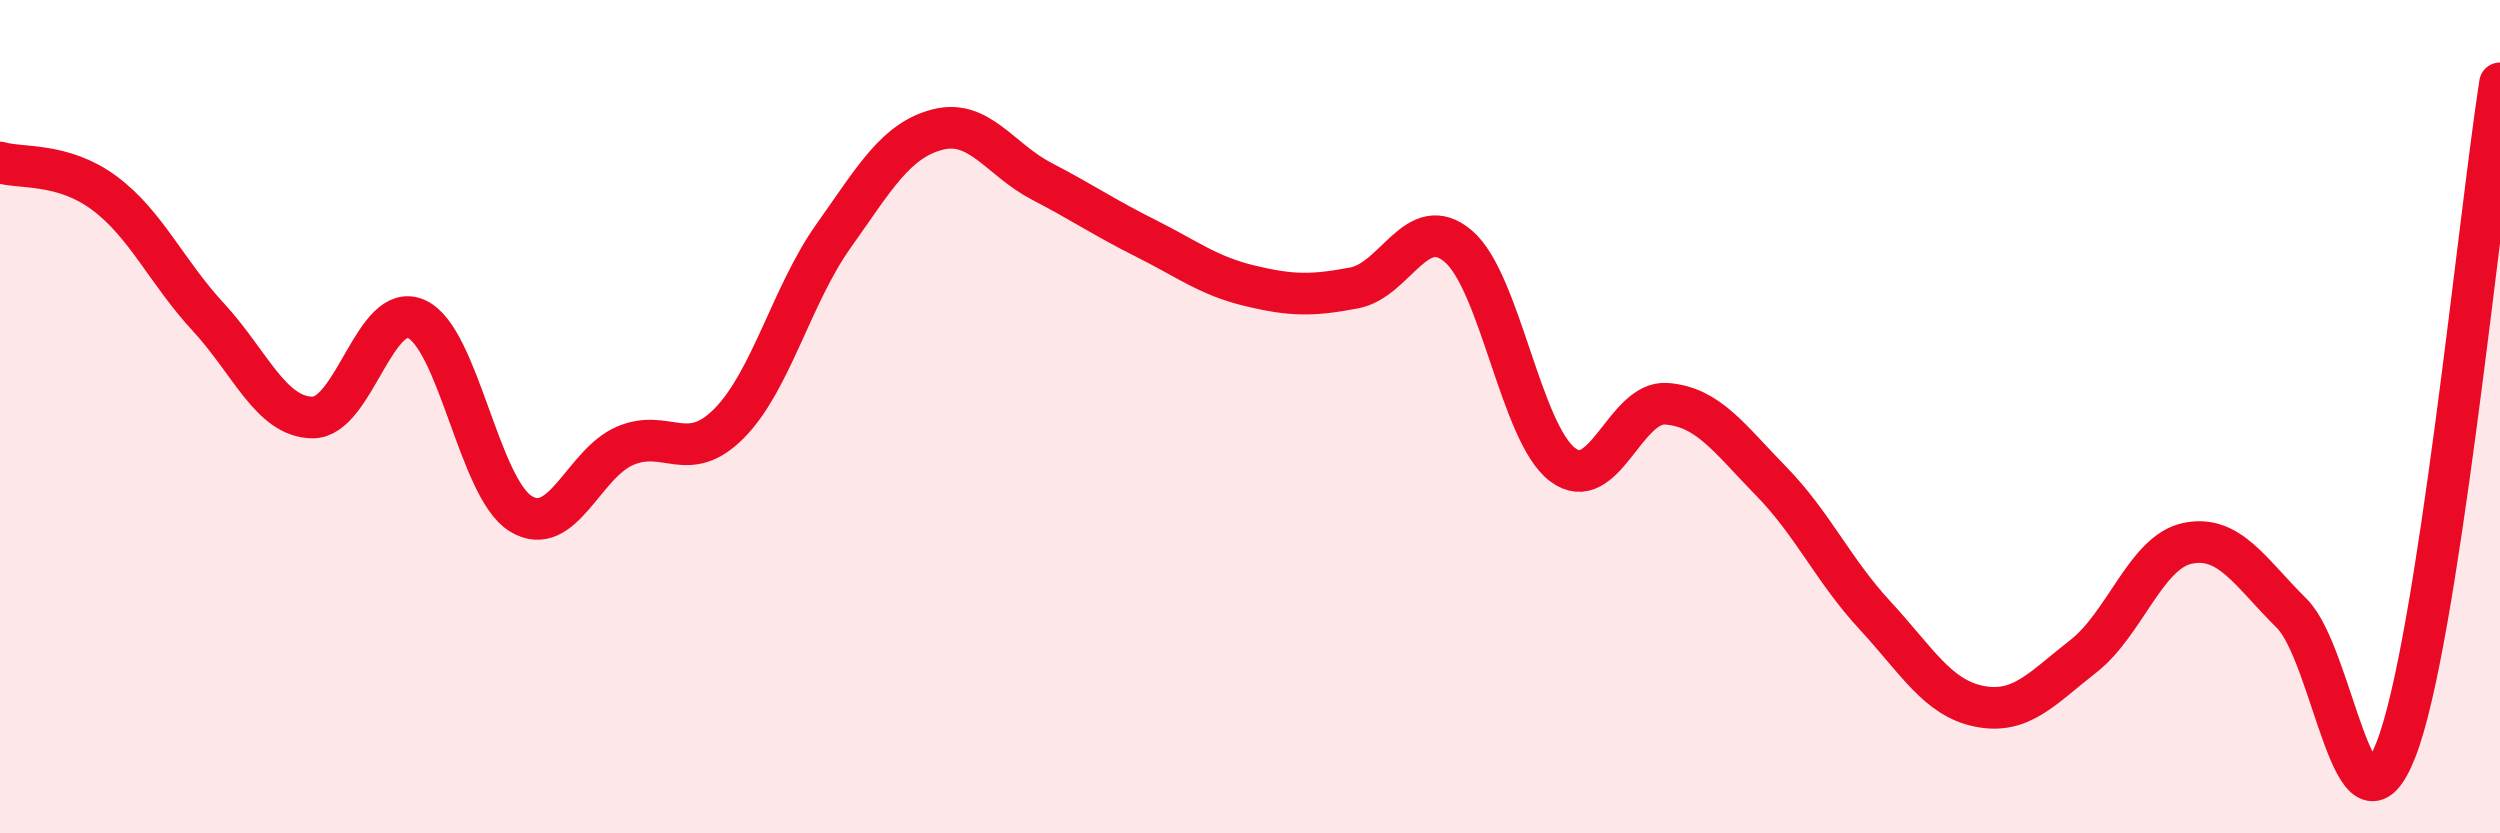
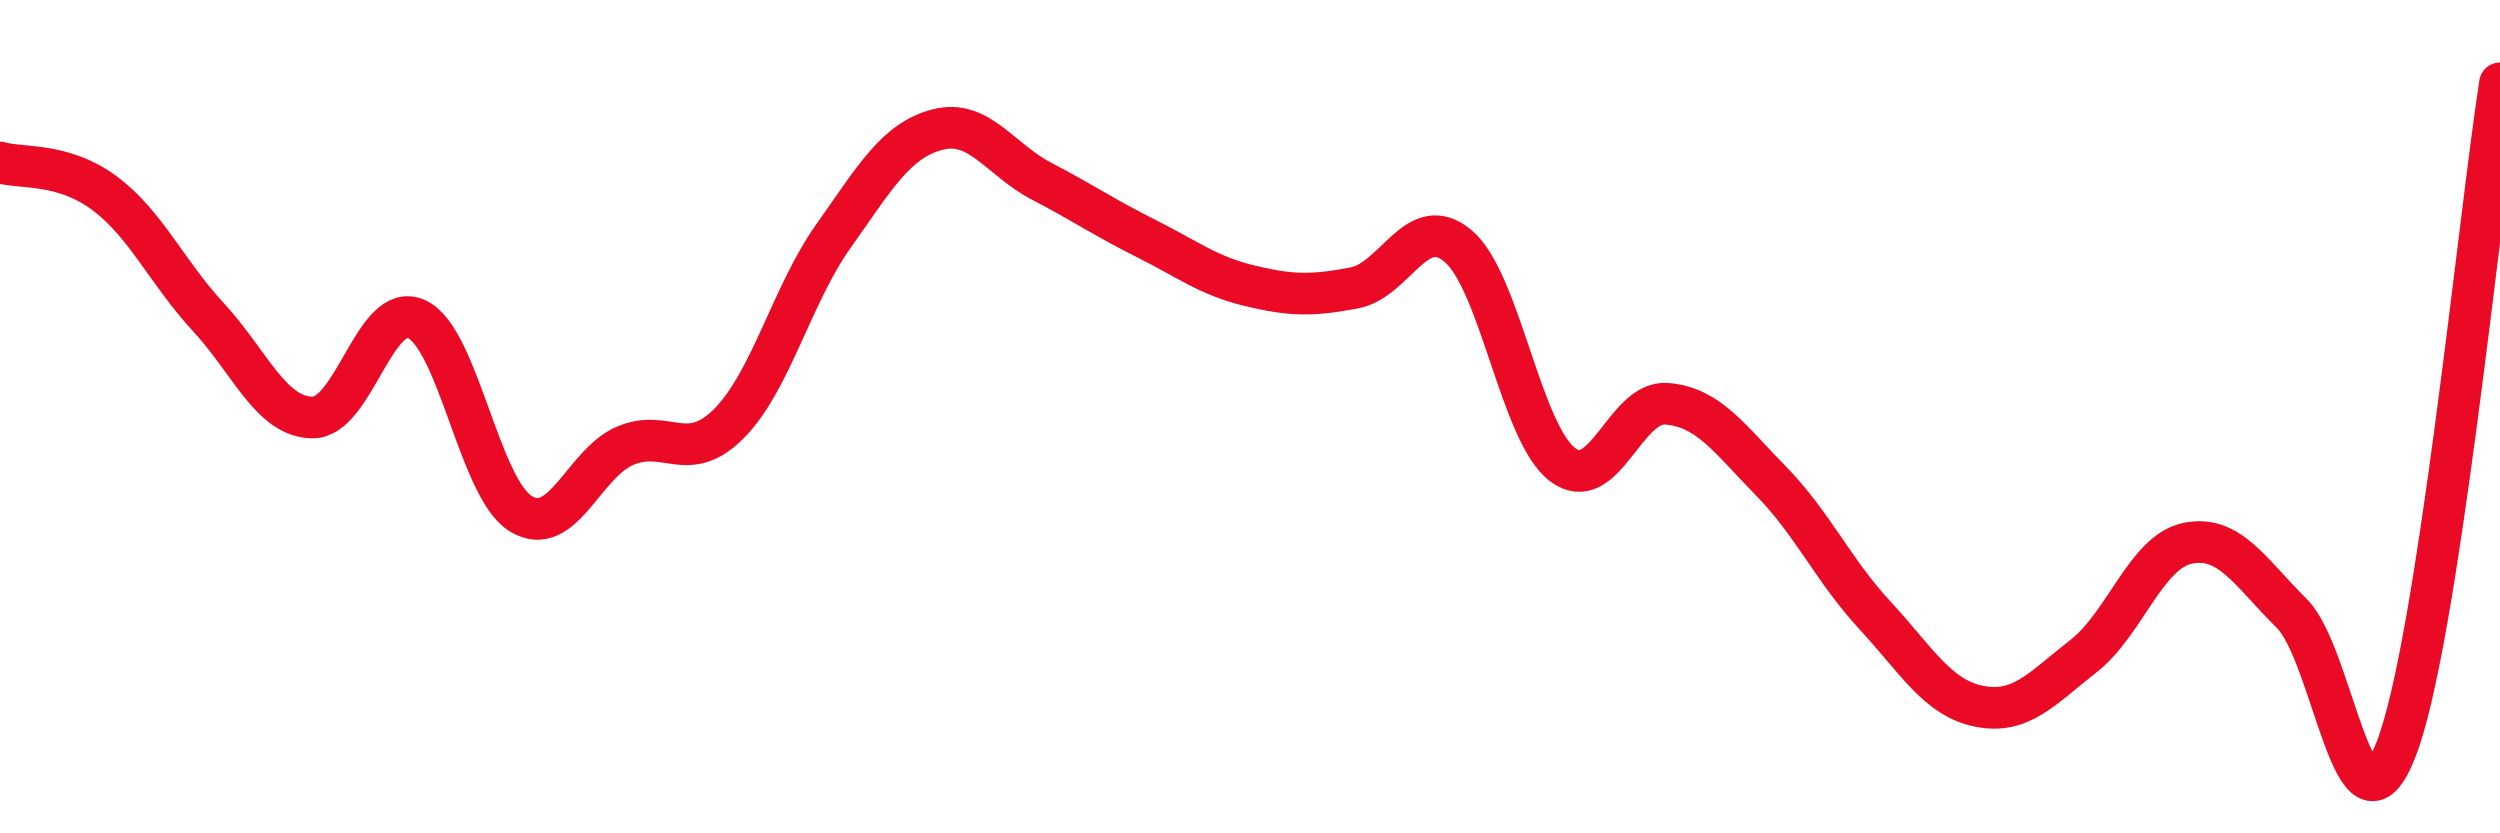
<svg xmlns="http://www.w3.org/2000/svg" width="60" height="20" viewBox="0 0 60 20">
-   <path d="M 0,3.9 C 0.5,4.05 1.5,3.89 2.5,4.63 C 3.5,5.37 4,6.53 5,7.61 C 6,8.69 6.5,10.01 7.5,10.02 C 8.5,10.03 9,7.2 10,7.66 C 11,8.12 11.5,11.72 12.5,12.33 C 13.5,12.94 14,11.13 15,10.7 C 16,10.27 16.5,11.17 17.5,10.16 C 18.5,9.15 19,7.08 20,5.67 C 21,4.26 21.5,3.37 22.5,3.11 C 23.5,2.85 24,3.83 25,4.35 C 26,4.87 26.5,5.22 27.5,5.72 C 28.5,6.22 29,6.62 30,6.86 C 31,7.1 31.5,7.1 32.5,6.91 C 33.5,6.72 34,5.06 35,5.91 C 36,6.76 36.5,10.39 37.5,11.15 C 38.5,11.91 39,9.61 40,9.69 C 41,9.77 41.5,10.52 42.5,11.54 C 43.5,12.56 44,13.69 45,14.77 C 46,15.85 46.5,16.75 47.5,16.95 C 48.5,17.15 49,16.53 50,15.75 C 51,14.97 51.5,13.25 52.5,13.04 C 53.5,12.83 54,13.73 55,14.72 C 56,15.71 56.5,20.54 57.5,18 C 58.5,15.46 59.5,5.2 60,2L60 20L0 20Z" fill="#EB0A25" opacity="0.1" stroke-linecap="round" stroke-linejoin="round" />
  <path d="M 0,3.9 C 0.5,4.05 1.5,3.89 2.5,4.63 C 3.5,5.37 4,6.53 5,7.61 C 6,8.69 6.5,10.01 7.5,10.02 C 8.5,10.03 9,7.2 10,7.66 C 11,8.12 11.5,11.72 12.5,12.33 C 13.5,12.94 14,11.13 15,10.7 C 16,10.27 16.5,11.17 17.5,10.16 C 18.5,9.15 19,7.08 20,5.67 C 21,4.26 21.5,3.37 22.5,3.11 C 23.5,2.85 24,3.83 25,4.35 C 26,4.87 26.5,5.22 27.5,5.72 C 28.5,6.22 29,6.62 30,6.86 C 31,7.1 31.5,7.1 32.5,6.91 C 33.5,6.72 34,5.06 35,5.91 C 36,6.76 36.5,10.39 37.5,11.15 C 38.5,11.91 39,9.61 40,9.69 C 41,9.77 41.5,10.52 42.5,11.54 C 43.5,12.56 44,13.69 45,14.77 C 46,15.85 46.5,16.75 47.5,16.95 C 48.5,17.15 49,16.53 50,15.75 C 51,14.97 51.5,13.25 52.5,13.04 C 53.5,12.83 54,13.73 55,14.72 C 56,15.71 56.5,20.54 57.5,18 C 58.5,15.46 59.5,5.2 60,2" stroke="#EB0A25" stroke-width="1" fill="none" stroke-linecap="round" stroke-linejoin="round" />
</svg>